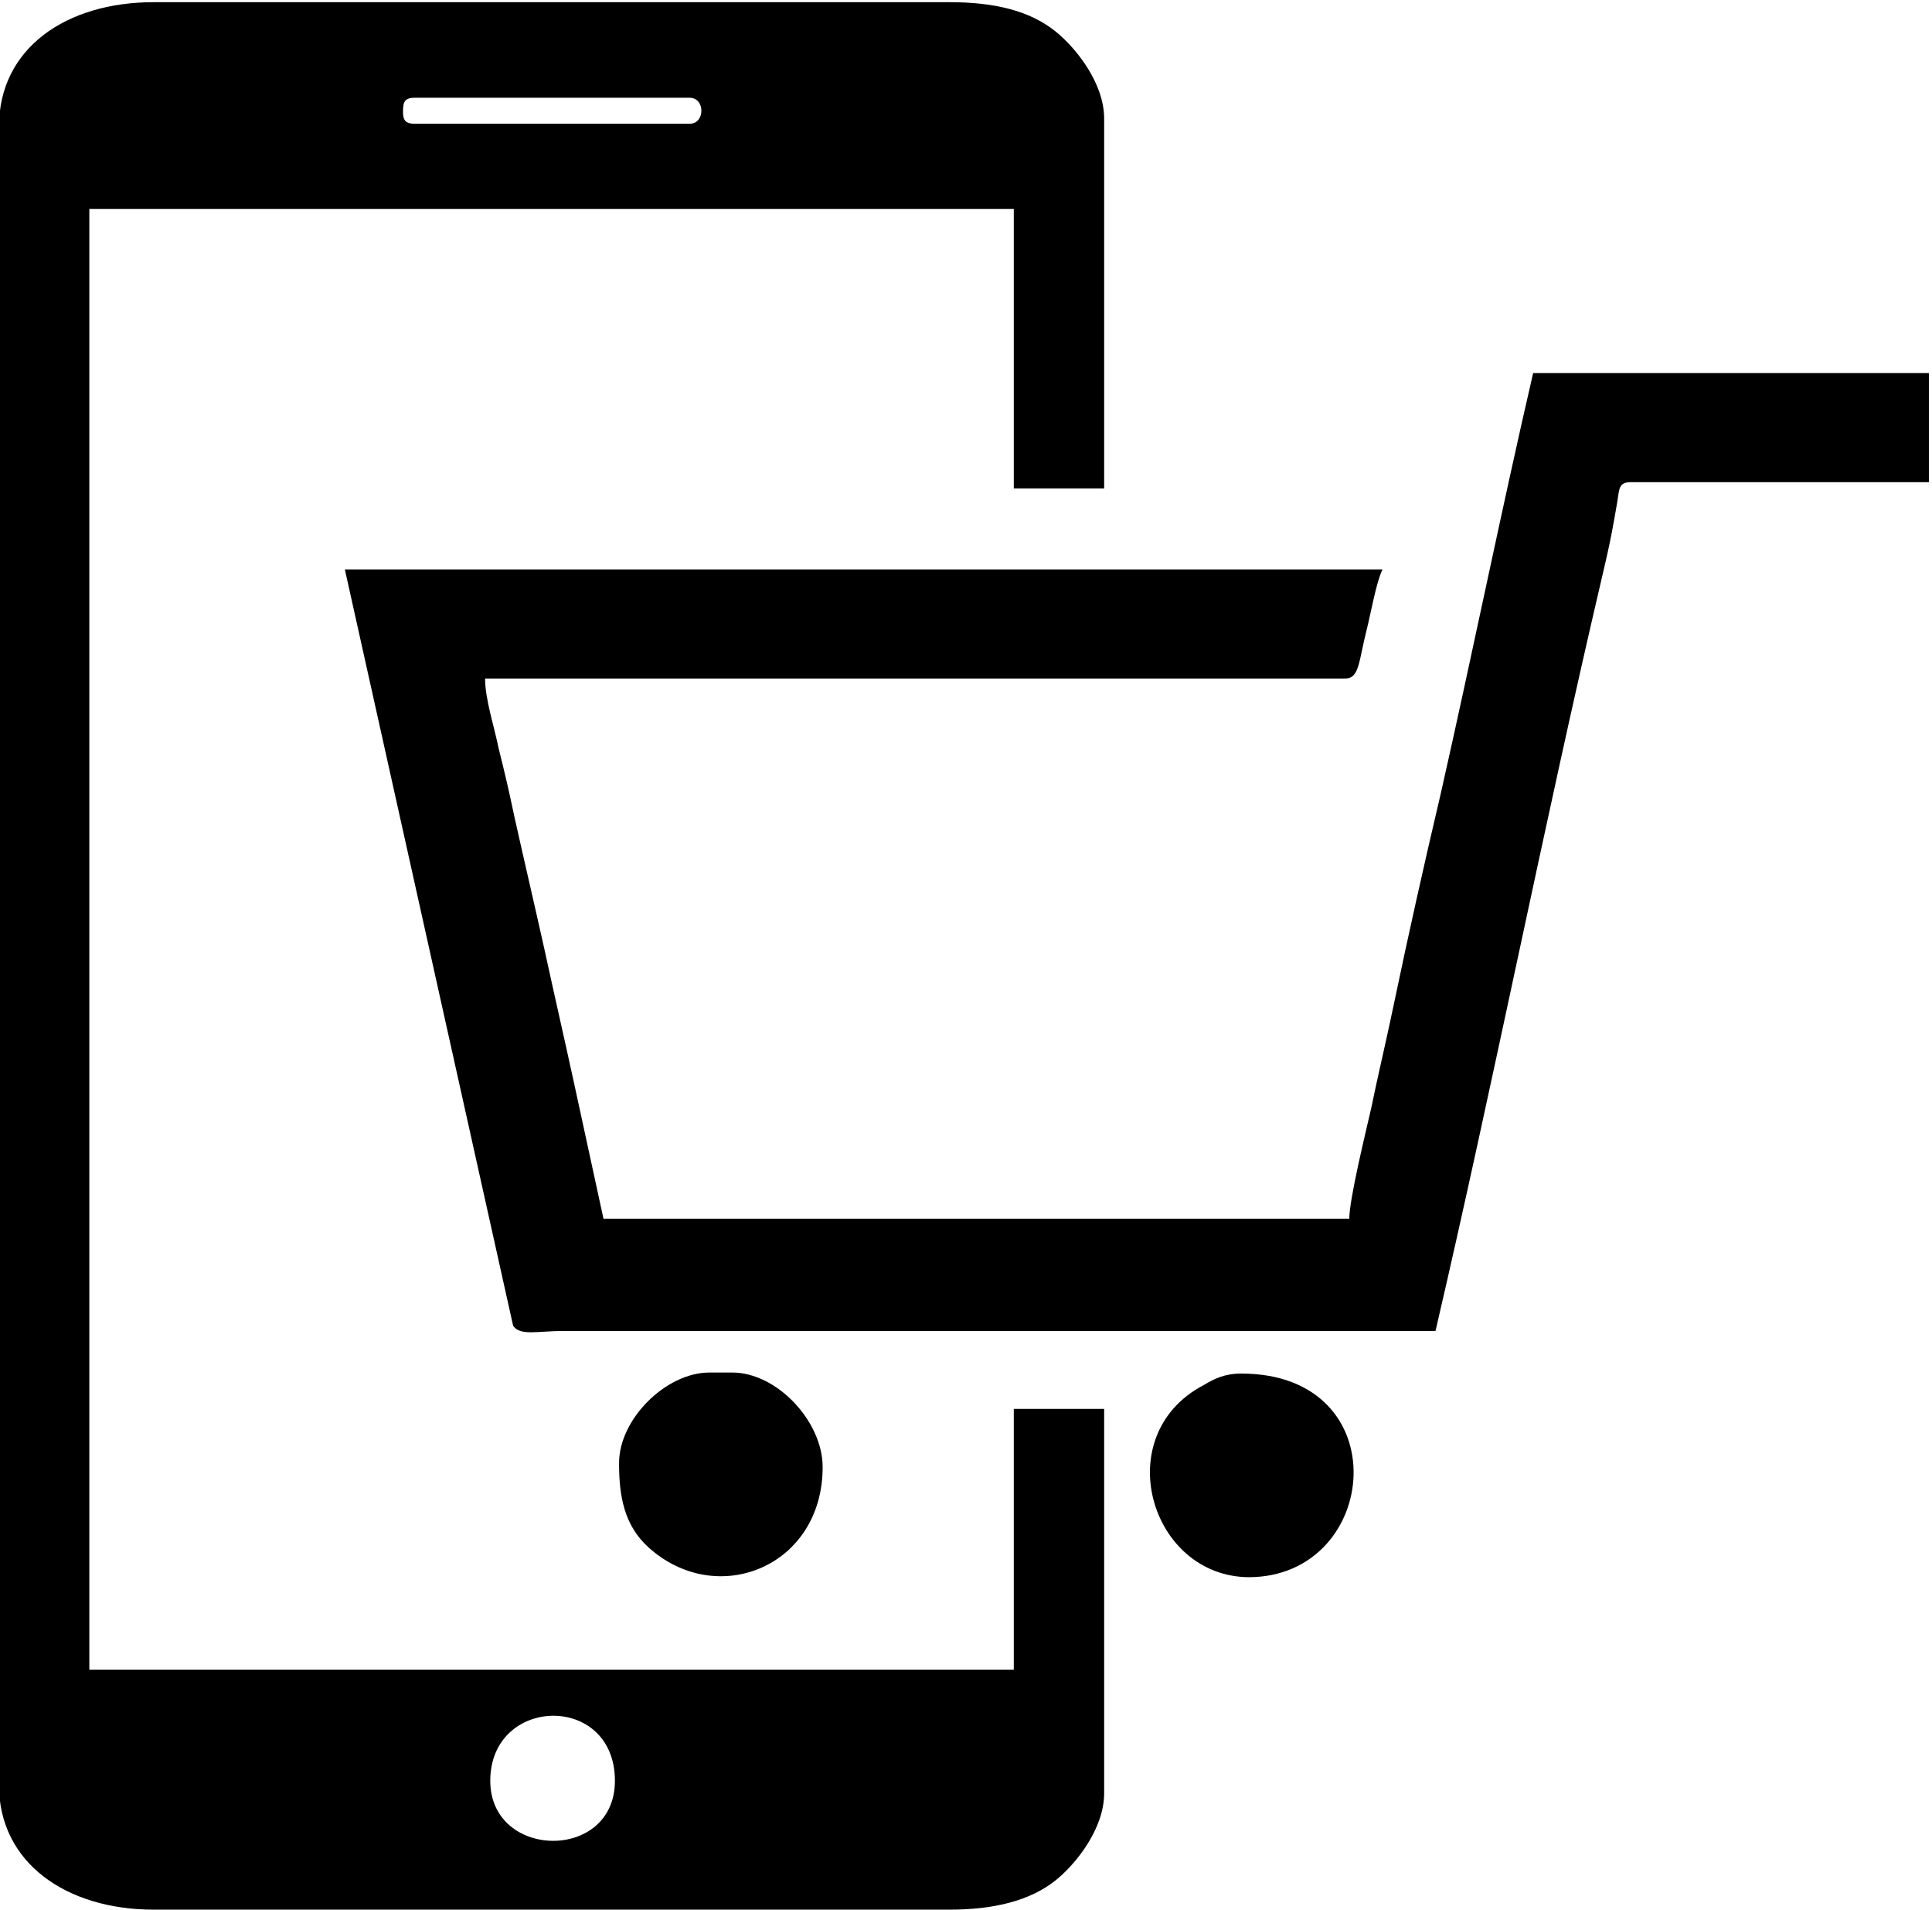
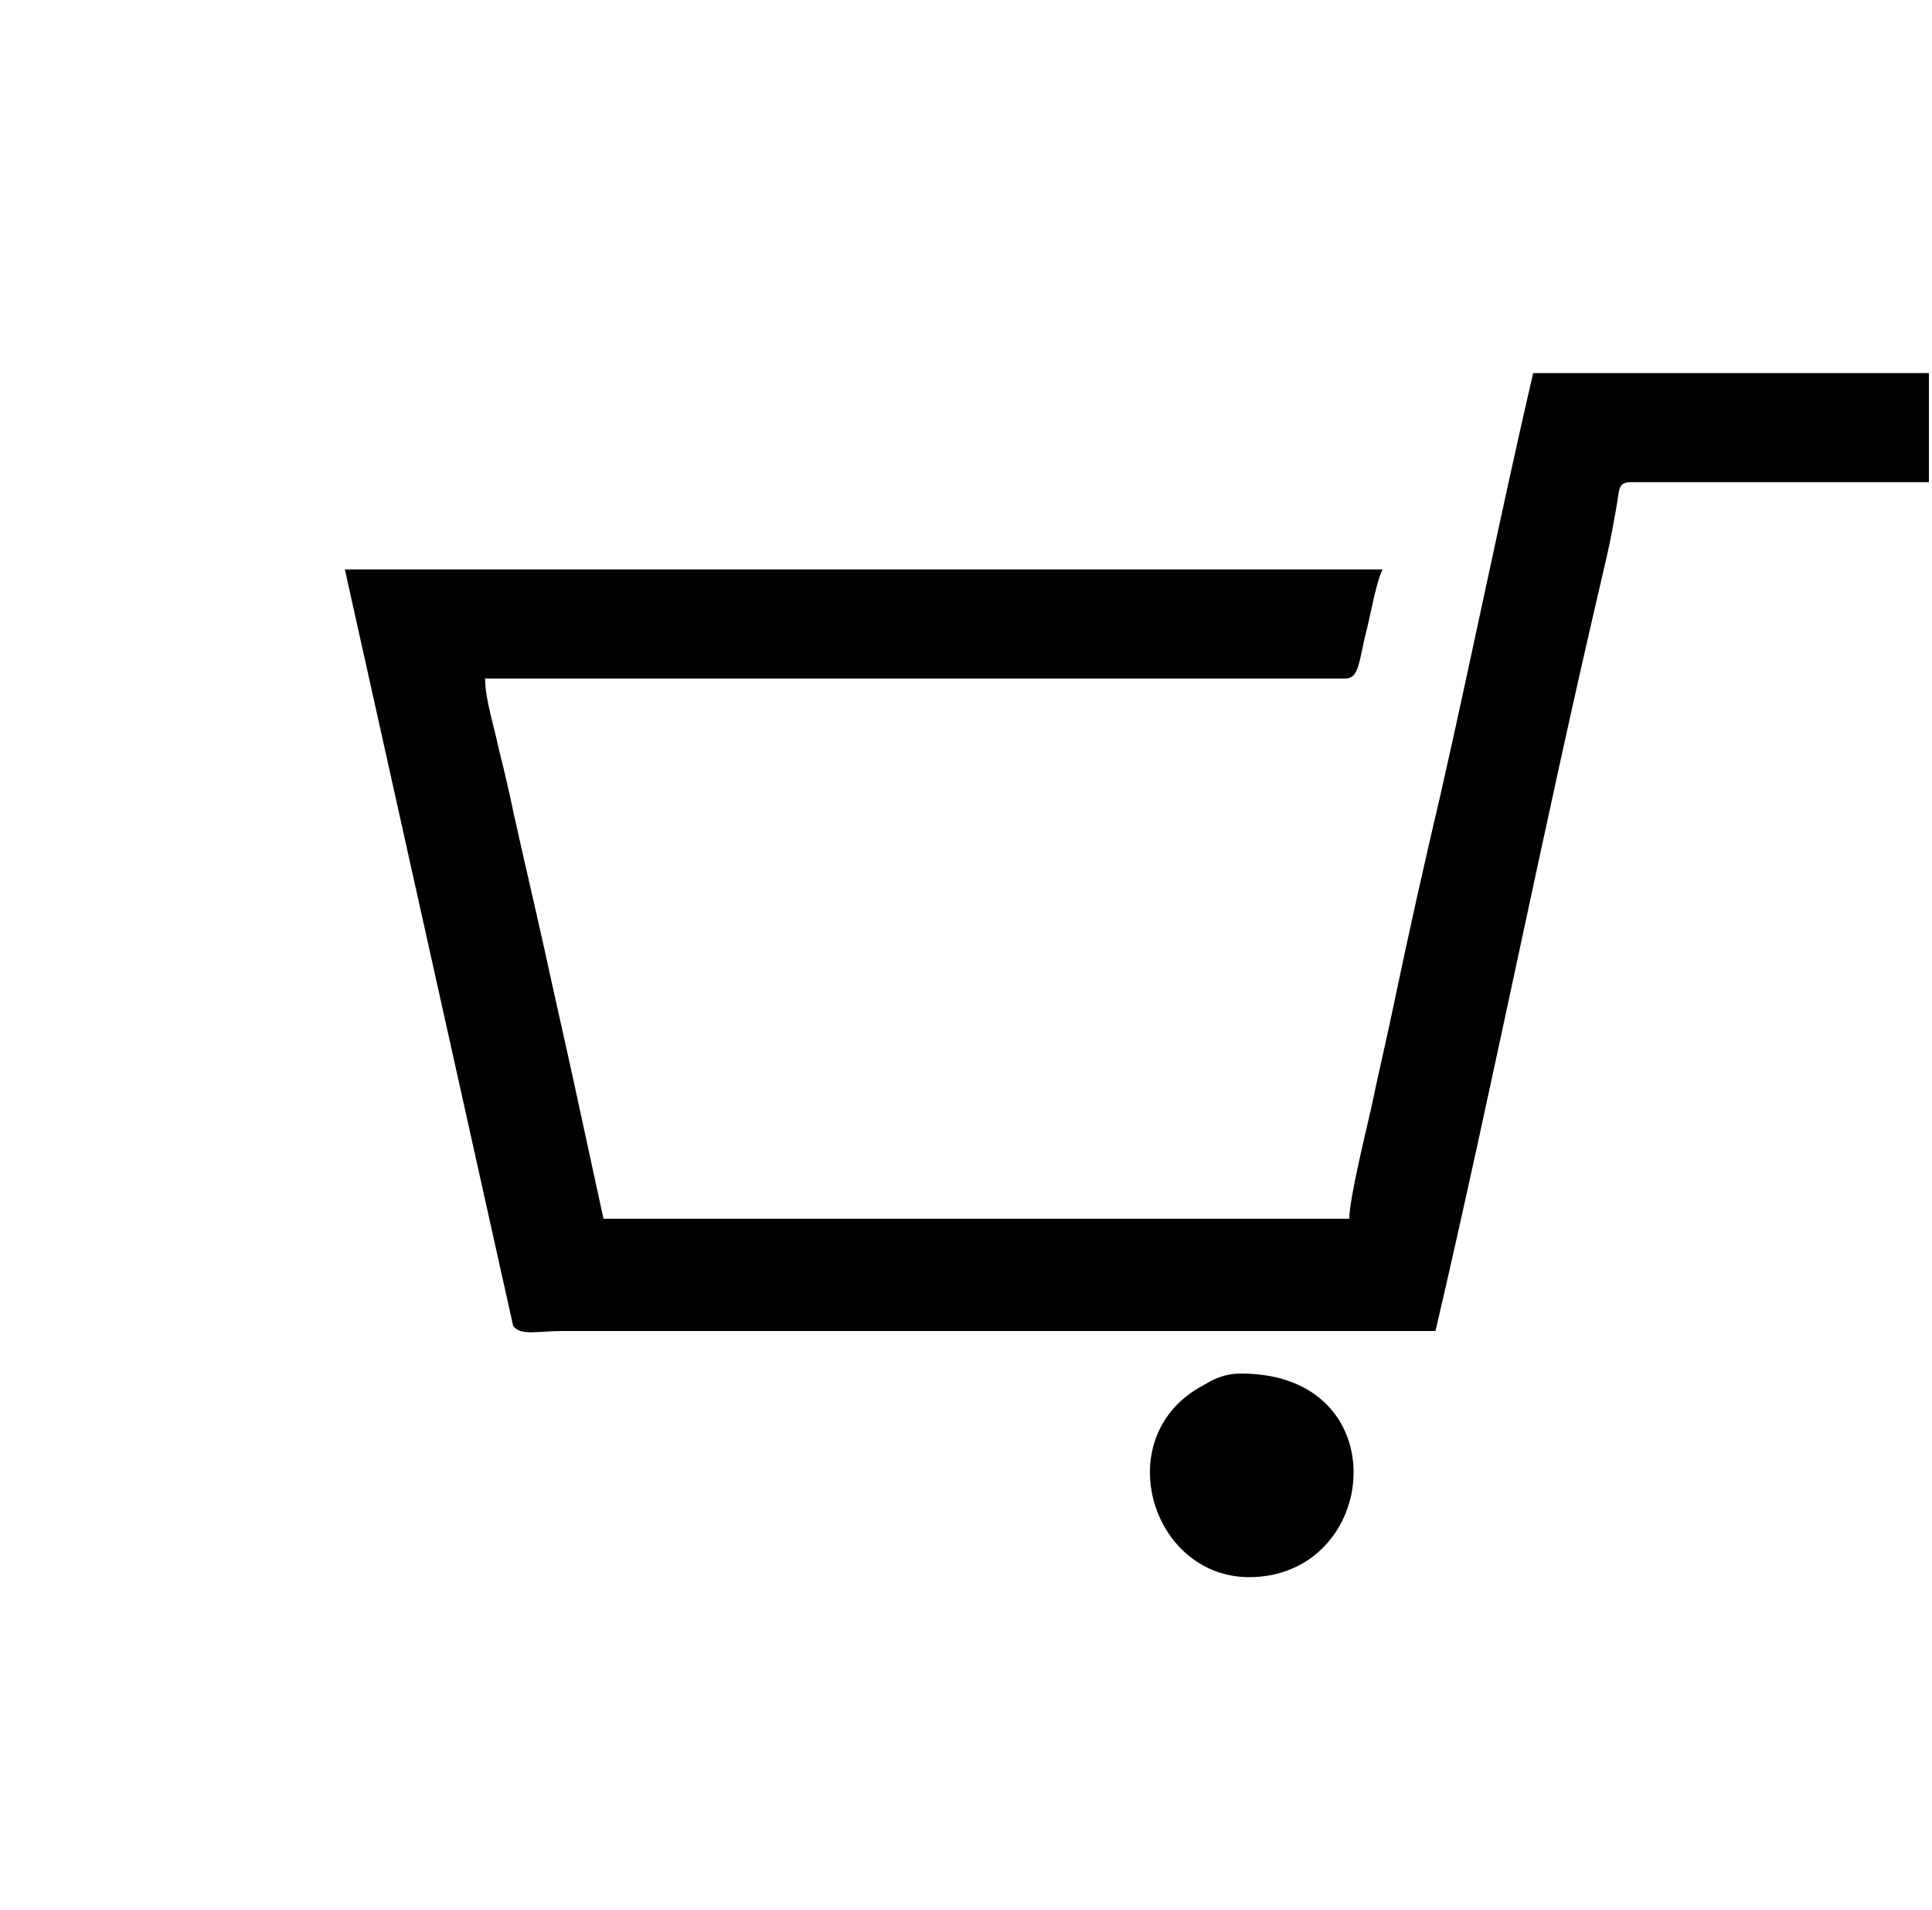
<svg xmlns="http://www.w3.org/2000/svg" xml:space="preserve" width="9.64mm" height="9.527mm" version="1.1" style="shape-rendering:geometricPrecision; text-rendering:geometricPrecision; image-rendering:optimizeQuality; fill-rule:evenodd; clip-rule:evenodd" viewBox="0 0 18.6 18.38">
  <defs>
    <style type="text/css">
   
    .fil0 {fill:black}
   
  </style>
  </defs>
  <g id="Camada_x0020_1">
    <g id="_2852505892208">
-       <path class="fil0" d="M4.72 17.14c0,-0.82 1.2,-0.85 1.2,0 0,0.78 -1.2,0.76 -1.2,0zm-0.84 -16.05c0,-0.09 -0,-0.15 0.11,-0.15l2.65 0c0.15,0 0.15,0.25 0,0.25l-2.65 0c-0.08,0 -0.11,-0.03 -0.11,-0.11zm-3.89 0.11l0 15.98c0,0.75 0.65,1.2 1.49,1.2l7.66 0c0.44,0 0.78,-0.09 1.02,-0.28 0.2,-0.16 0.47,-0.5 0.47,-0.84l0 -3.7 -0.87 0 0 2.51 -8.9 0 0 -14.06 8.9 0 0 2.69 0.87 0 0 -3.56c0,-0.34 -0.27,-0.68 -0.47,-0.84 -0.25,-0.2 -0.59,-0.28 -1.02,-0.28l-7.66 0c-0.84,0 -1.49,0.44 -1.49,1.2z" />
      <path class="fil0" d="M13 11.73l-7.19 0 -0.28 -1.29c-0.1,-0.46 -0.19,-0.85 -0.29,-1.31 -0.1,-0.45 -0.19,-0.83 -0.29,-1.28 -0.05,-0.24 -0.09,-0.41 -0.15,-0.65 -0.04,-0.2 -0.13,-0.47 -0.13,-0.67l8.28 0c0.14,0 0.13,-0.17 0.21,-0.48 0.04,-0.16 0.09,-0.45 0.15,-0.57l-9.99 0 1.62 7.28c0.07,0.1 0.23,0.05 0.49,0.05l8.39 0c0.55,-2.36 1.04,-4.85 1.59,-7.2 0.04,-0.17 0.08,-0.34 0.11,-0.5 0.02,-0.11 0.03,-0.16 0.05,-0.28 0.02,-0.12 0.01,-0.19 0.13,-0.19l2.87 0 0 -1.05 -3.81 0c-0.31,1.34 -0.58,2.68 -0.89,4.05 -0.16,0.68 -0.31,1.35 -0.45,2.02 -0.07,0.34 -0.15,0.67 -0.22,1.01 -0.05,0.22 -0.21,0.87 -0.21,1.06z" />
      <path class="fil0" d="M12.02 15.18c1.27,0 1.45,-1.96 -0.07,-1.96 -0.16,0 -0.26,0.05 -0.36,0.11 -0.92,0.48 -0.52,1.85 0.44,1.85z" />
-       <path class="fil0" d="M5.96 14.09c0,0.31 0.05,0.59 0.28,0.8 0.66,0.6 1.68,0.19 1.68,-0.77 0,-0.44 -0.44,-0.91 -0.87,-0.91l-0.22 0c-0.42,0 -0.87,0.45 -0.87,0.87z" />
    </g>
  </g>
</svg>